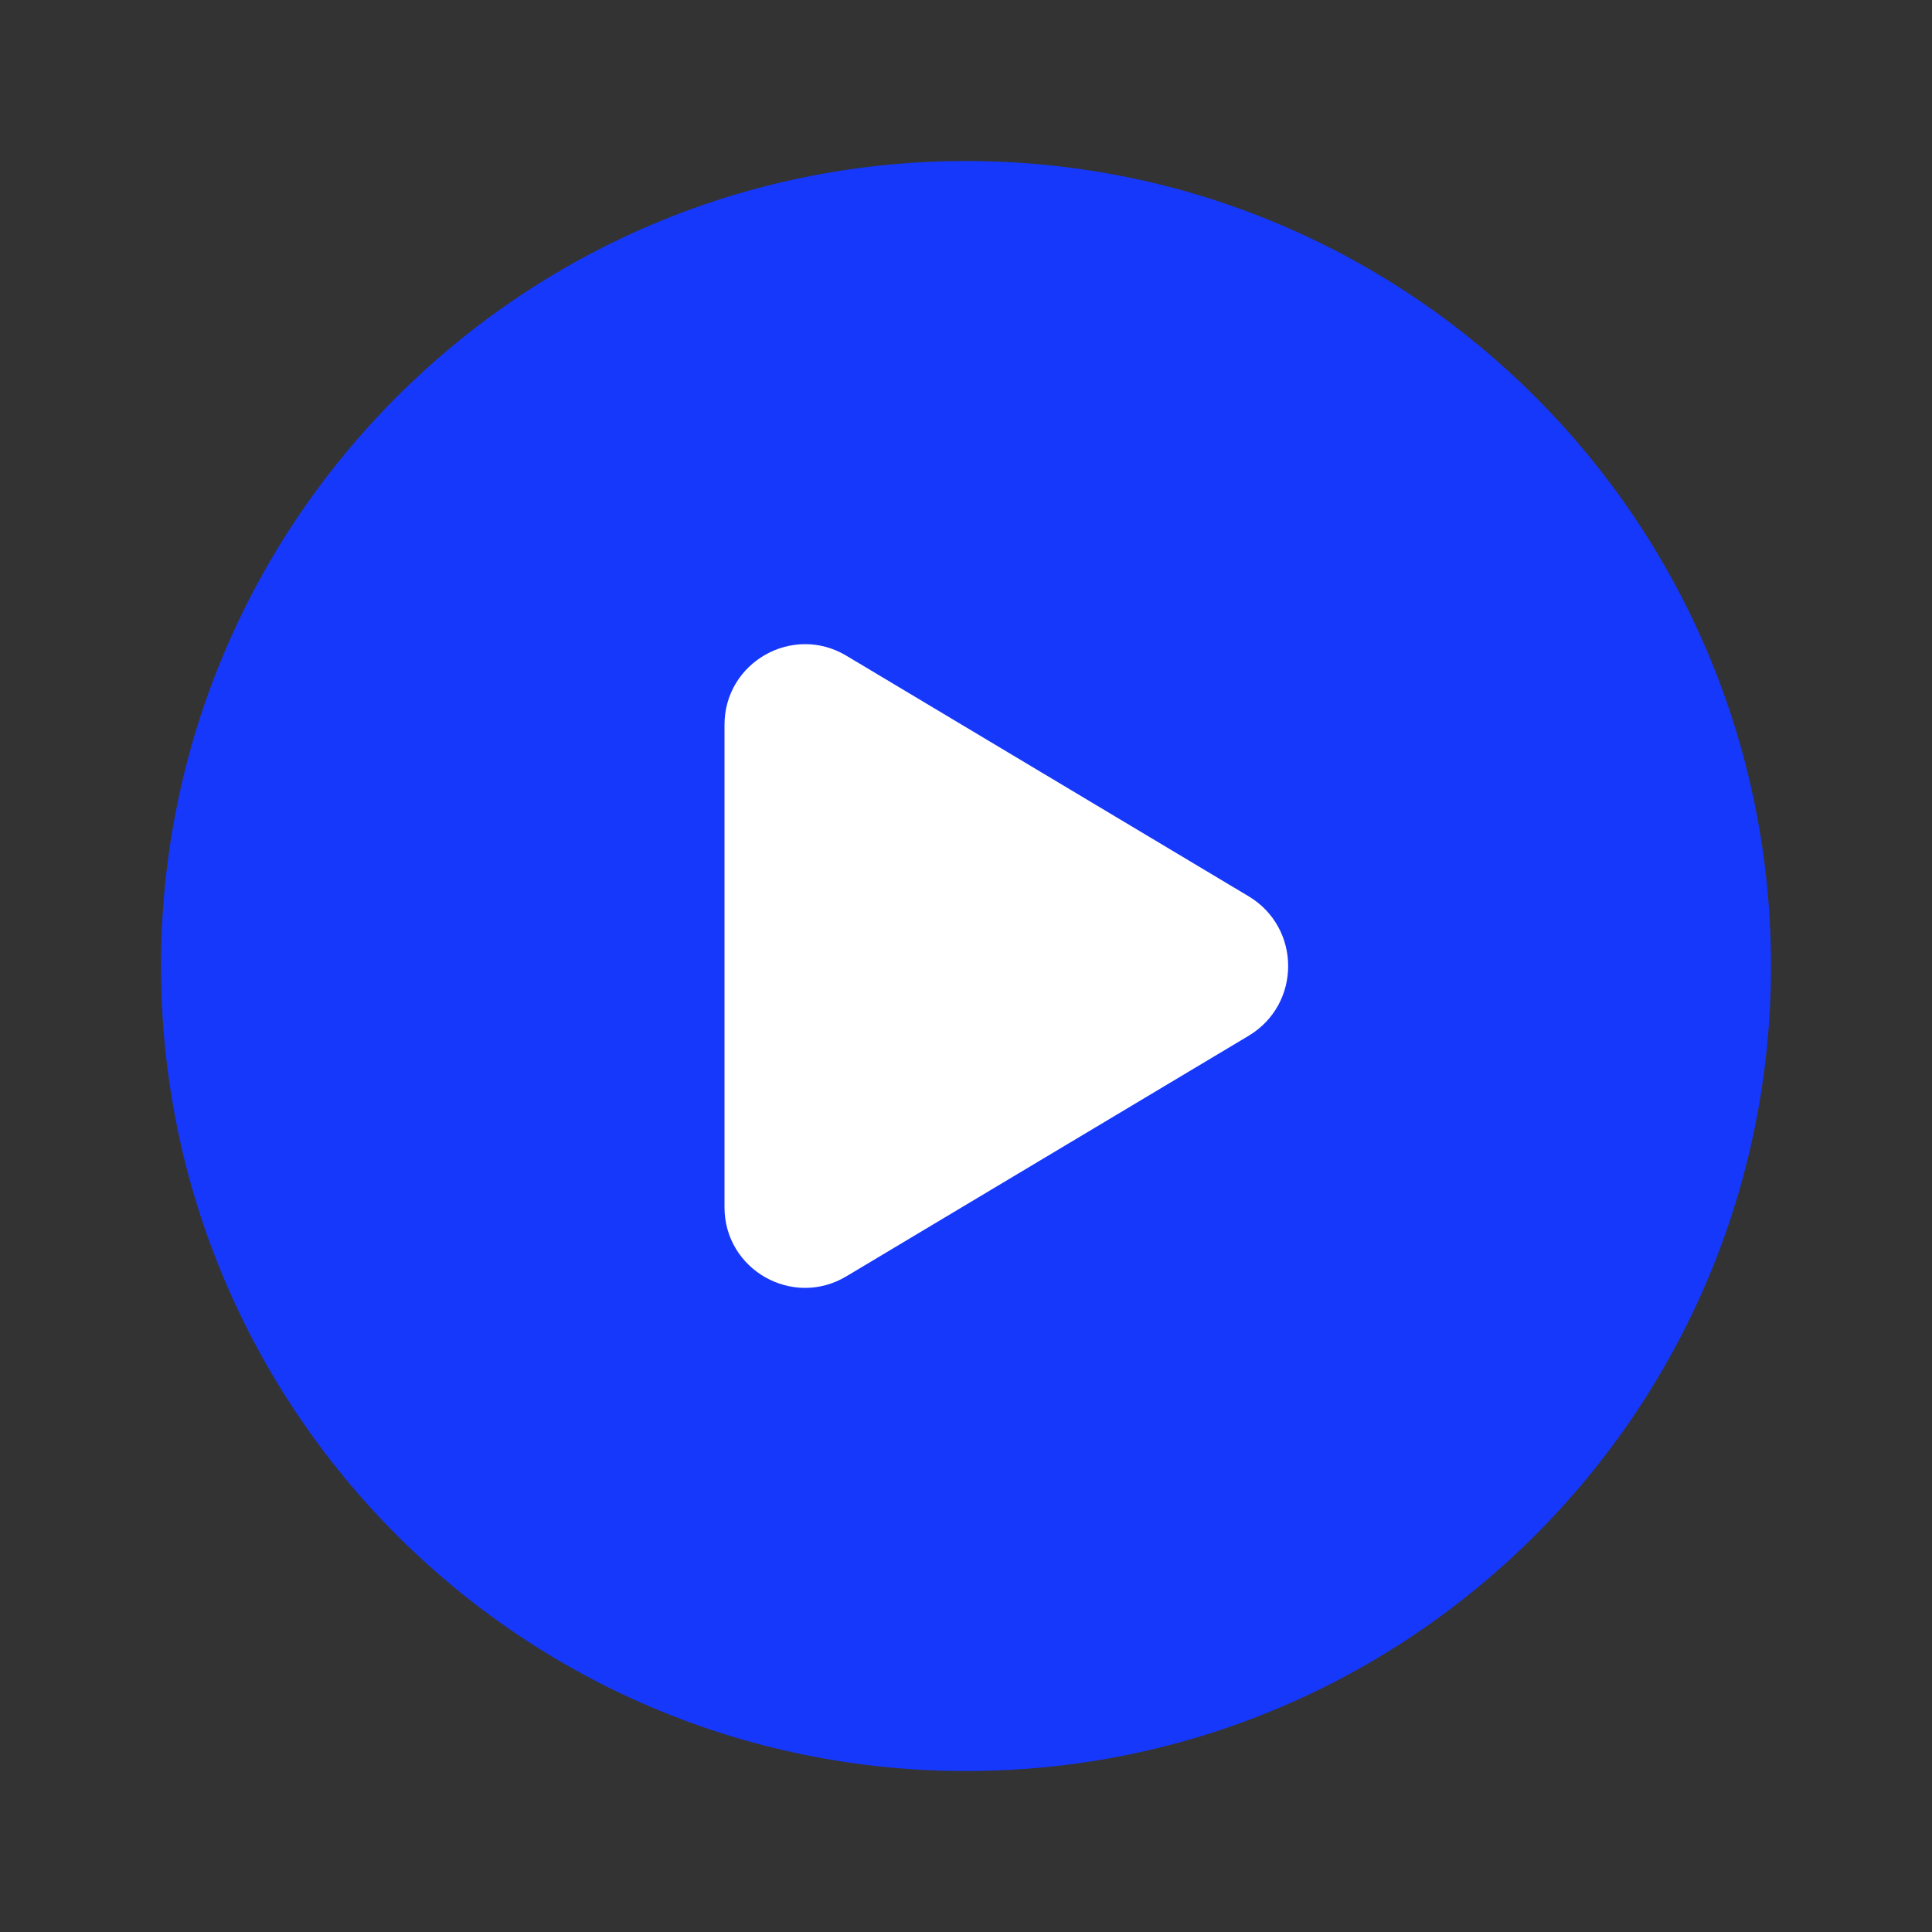
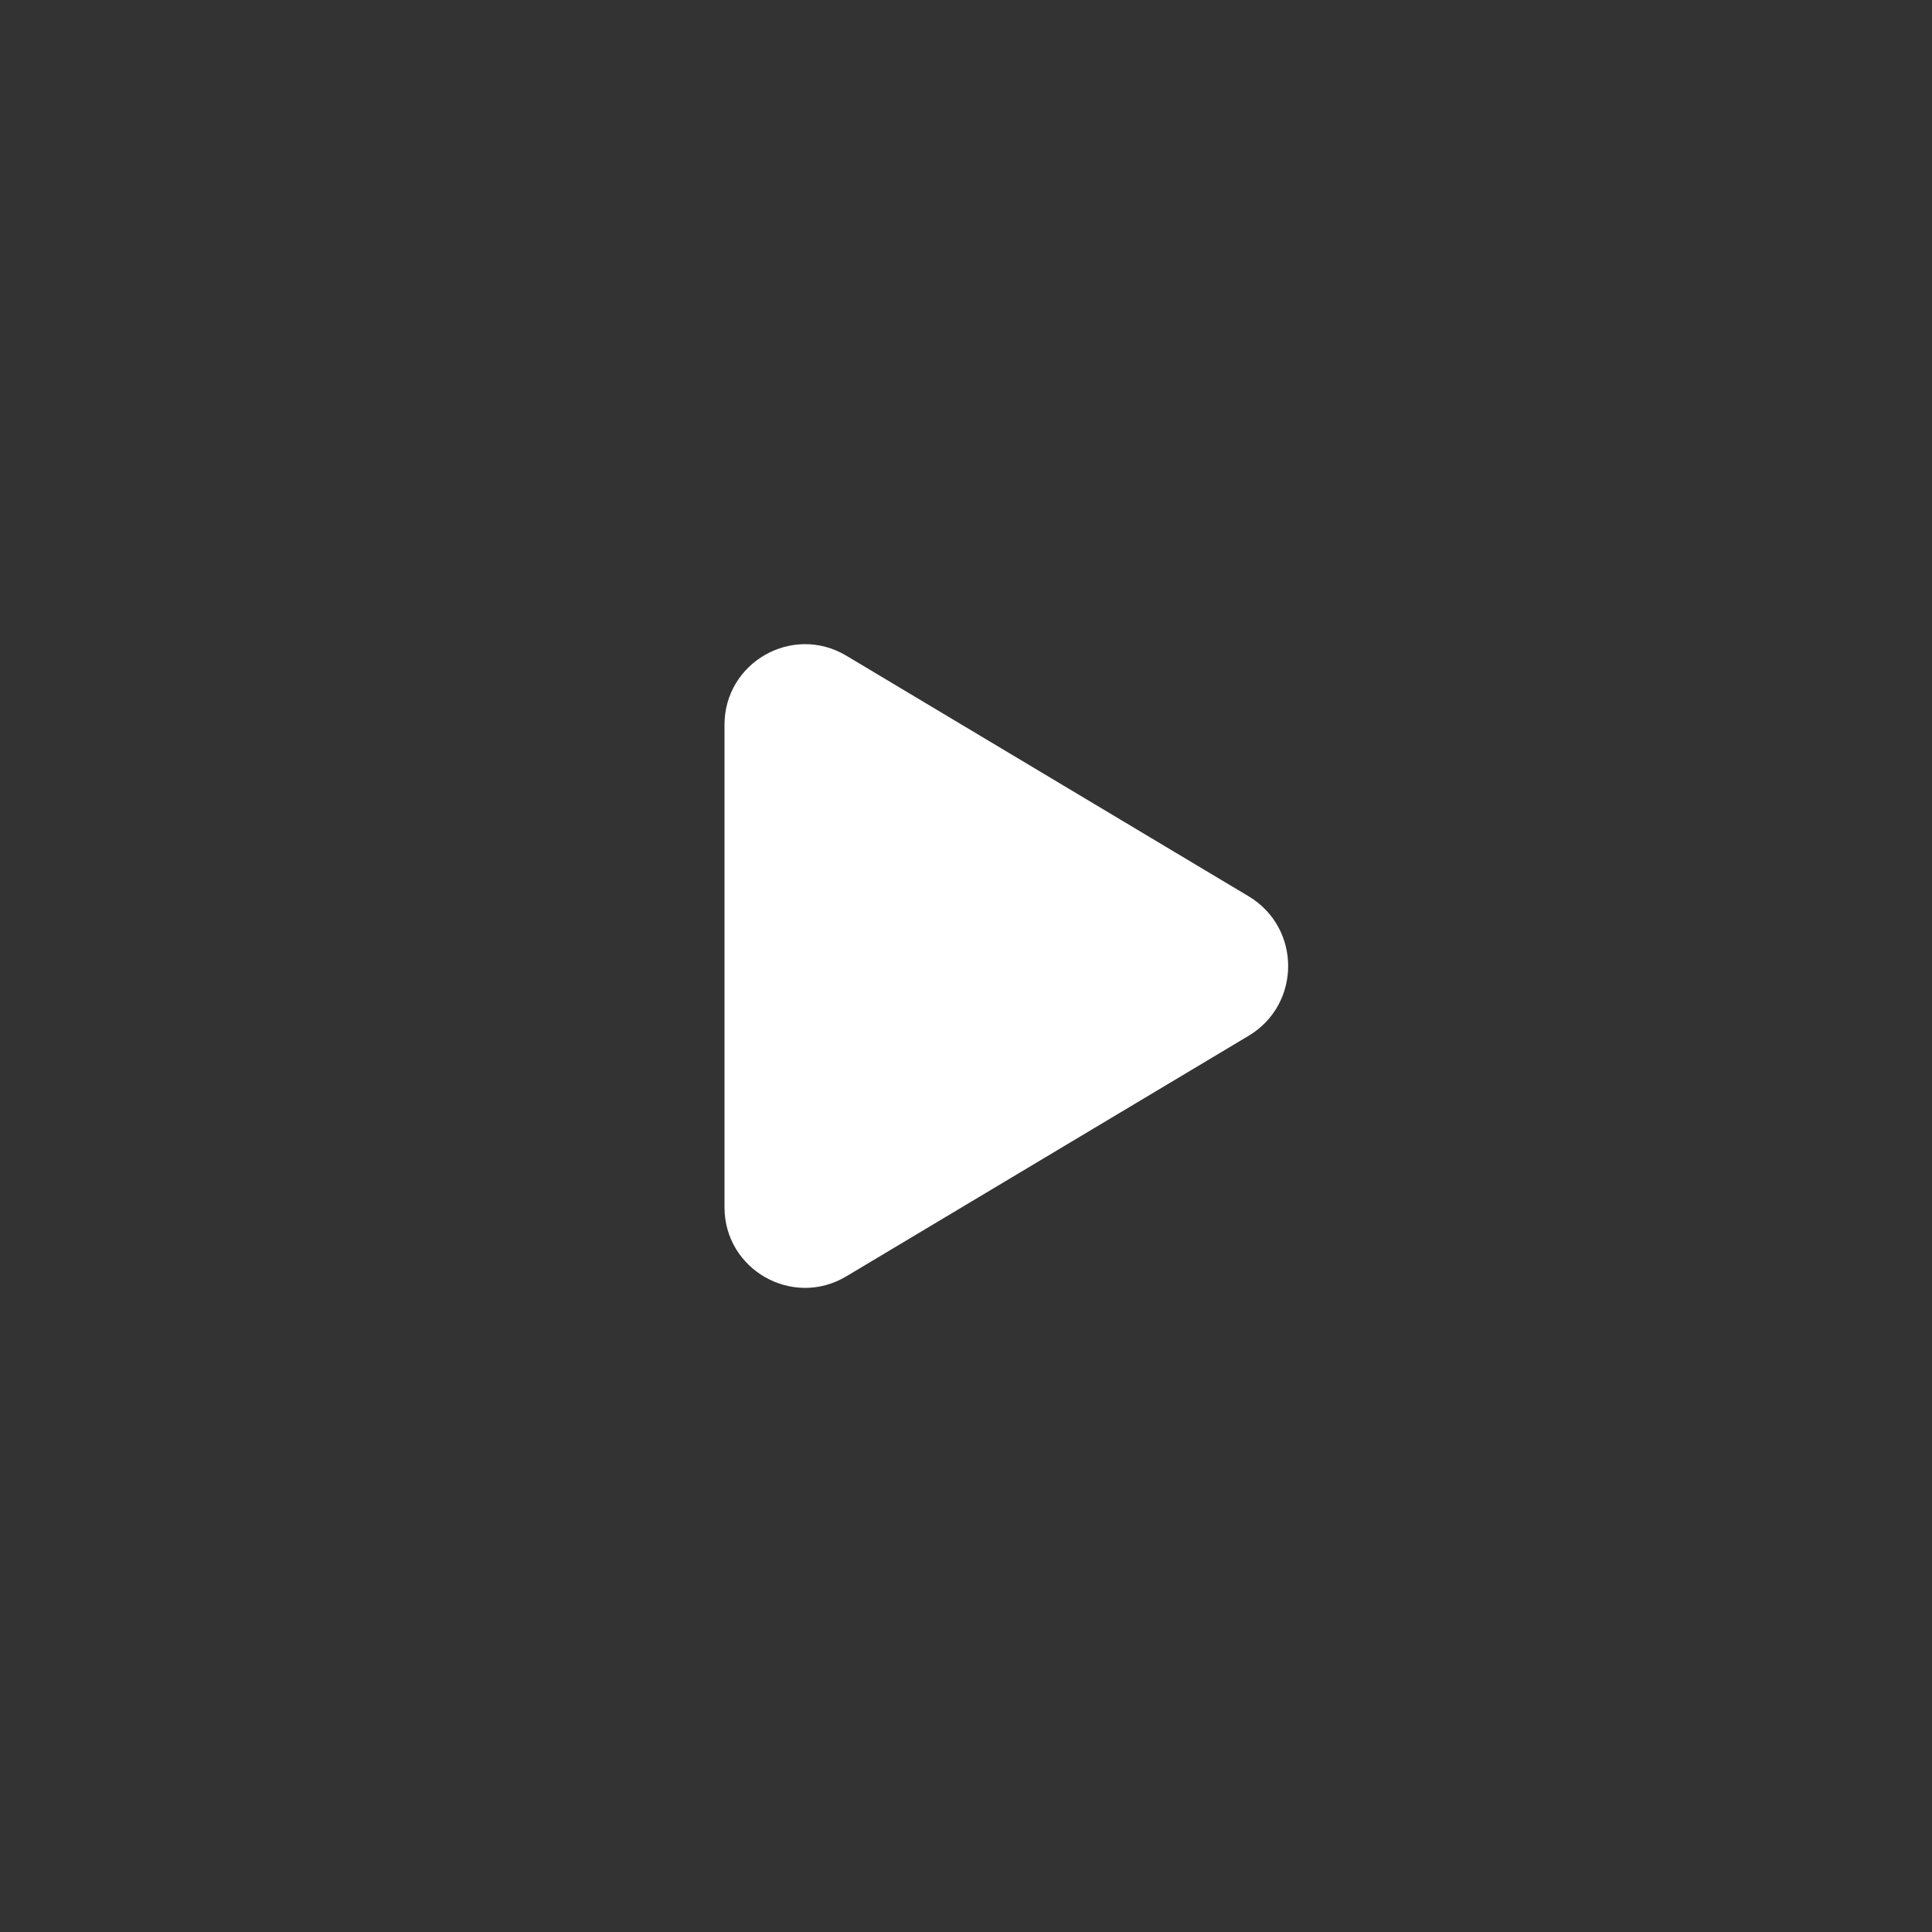
<svg xmlns="http://www.w3.org/2000/svg" width="50" height="50" viewBox="0 0 50 50" fill="none">
  <rect x="0" y="0" width="50" height="50" fill="#333333" stroke="none" />
-   <path d="M45.833 25C45.833 36.506 36.506 45.834 25 45.834C13.494 45.834 4.167 36.506 4.167 25C4.167 13.494 13.494 4.167 25 4.167C36.506 4.167 45.833 13.494 45.833 25Z" fill="#1638FB" />
  <path d="M18.75 18.757C18.75 17.139 20.514 16.139 21.903 16.969L32.313 23.195C33.679 24.012 33.679 25.99 32.313 26.807L21.902 33.032C20.514 33.862 18.75 32.862 18.75 31.244V18.757Z" fill="white" />
</svg>